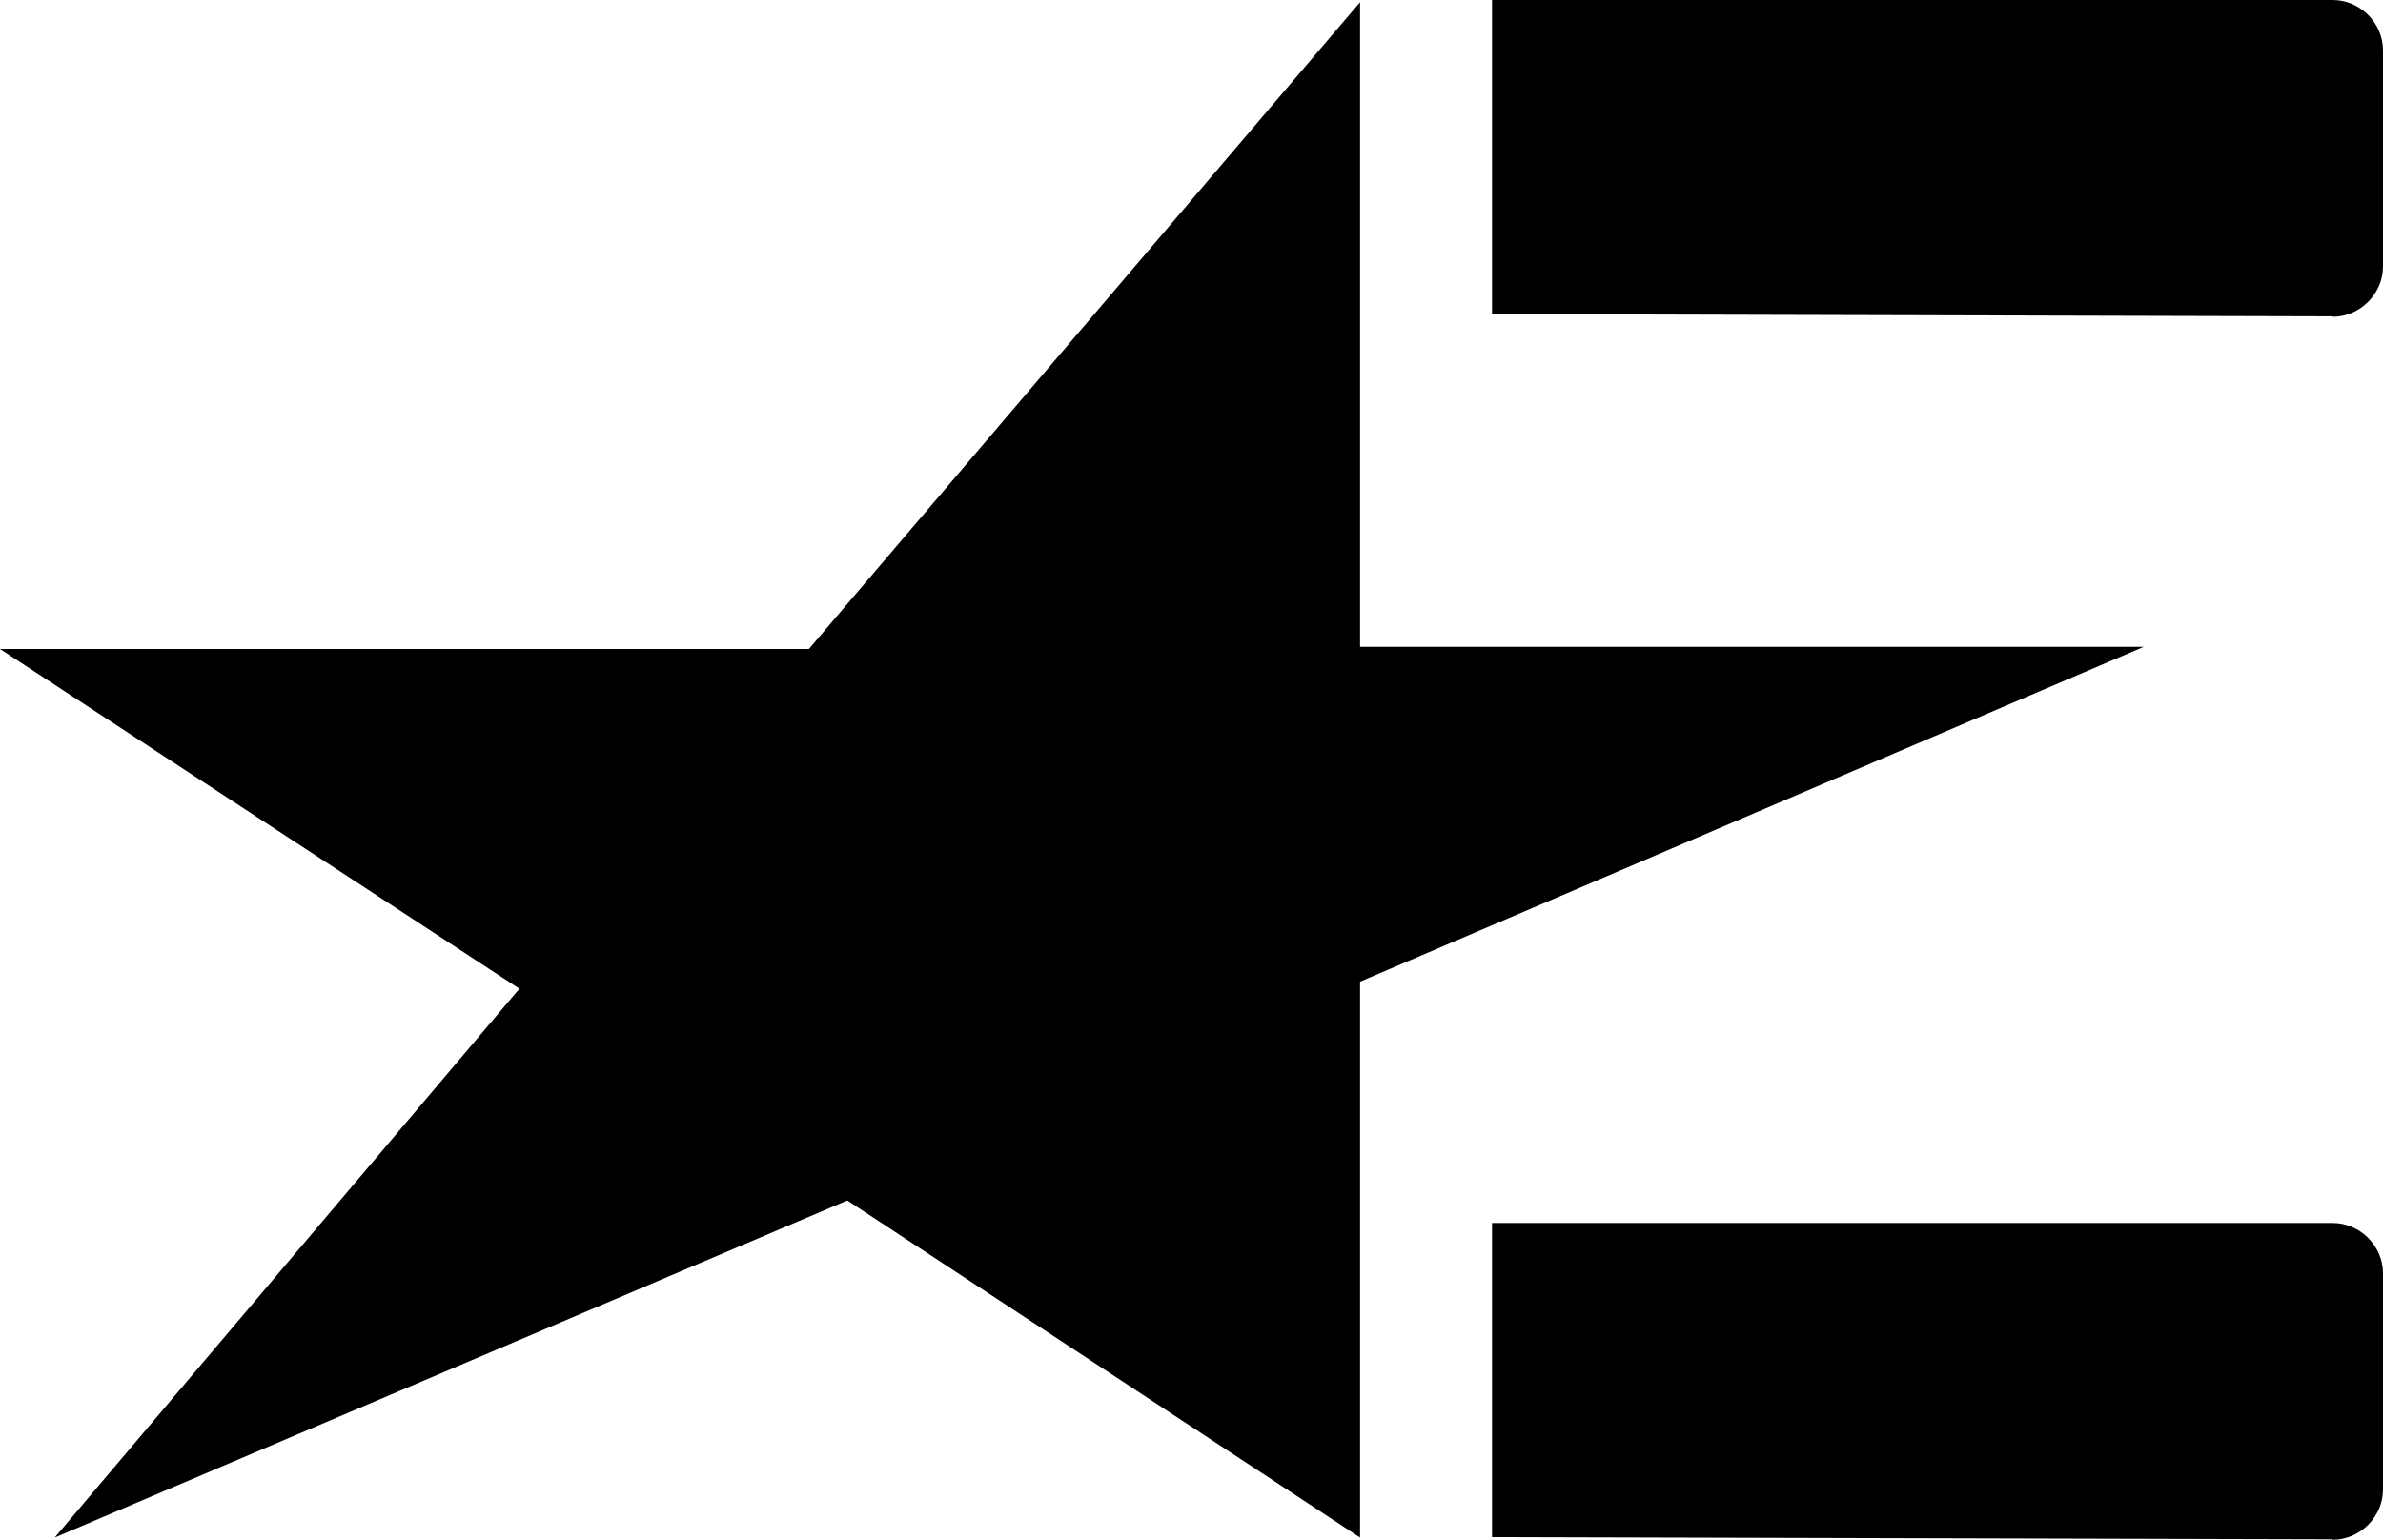
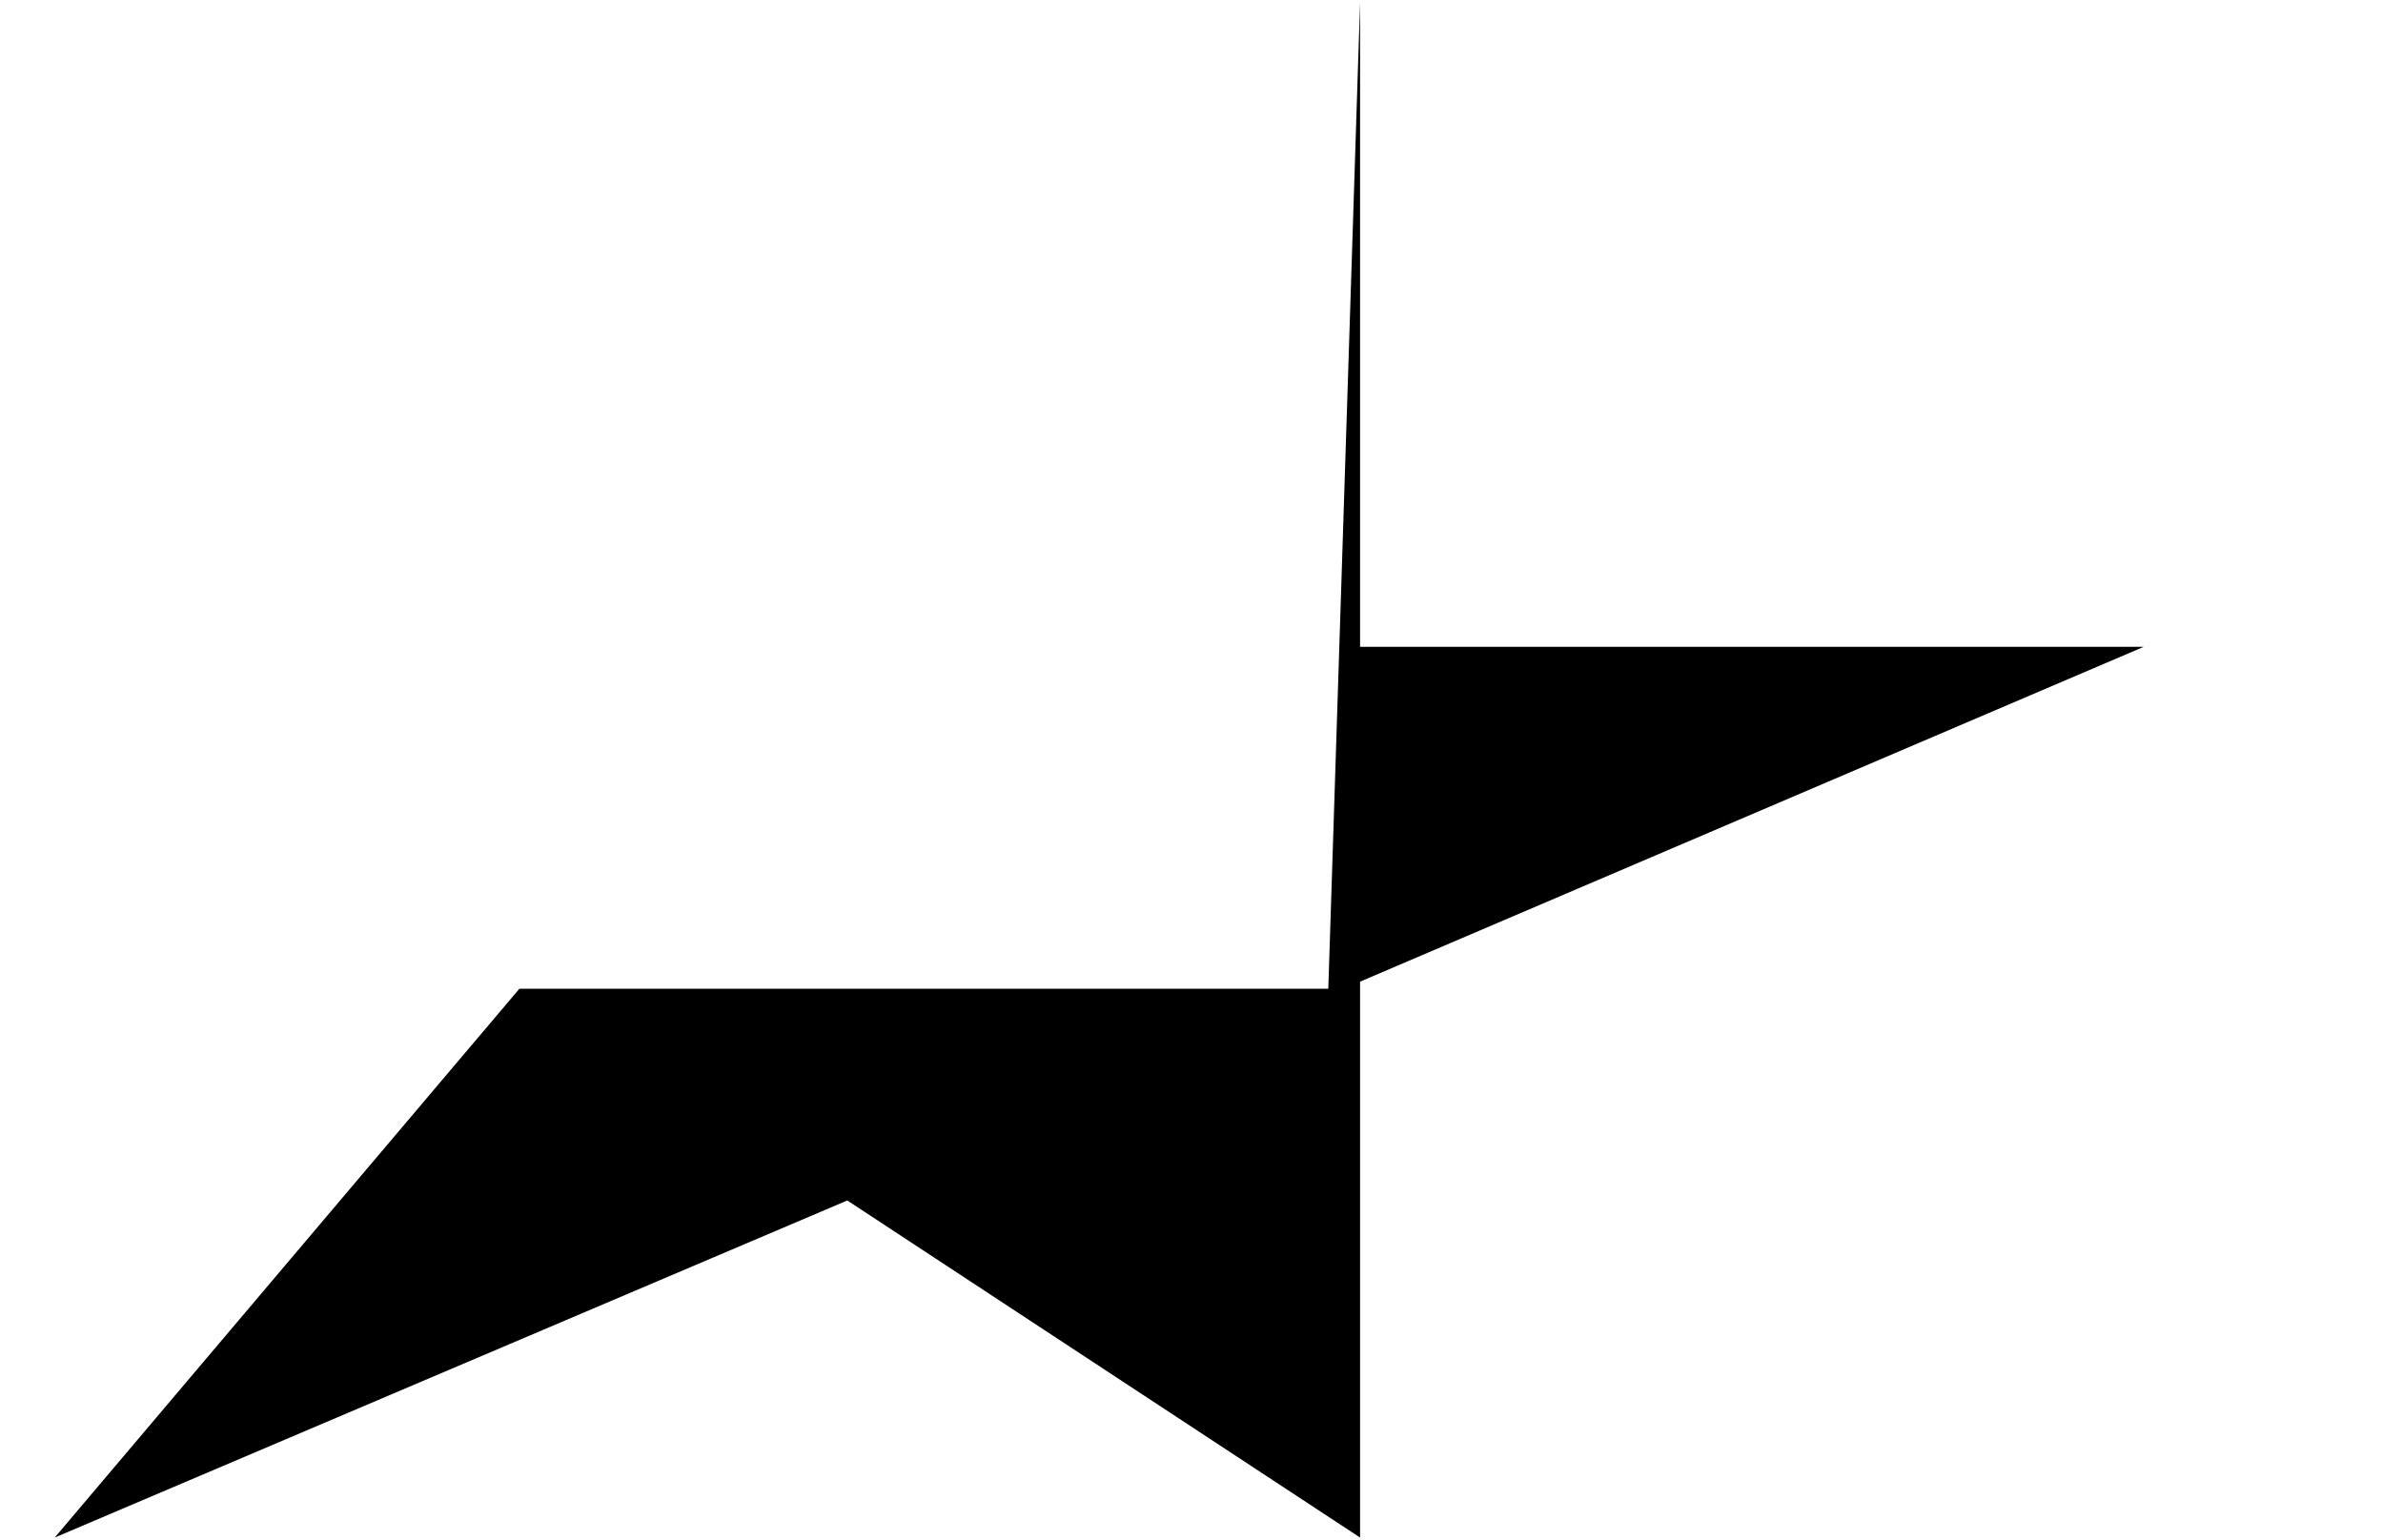
<svg xmlns="http://www.w3.org/2000/svg" version="1.1" viewBox="0 0 540 349">
  <g>
    <g id="layer">
      <g>
-         <path d="M528.6,71.8c6.2,0,11.4-5.2,11.4-11.4V11.4c0-6.2-5.2-11.4-11.4-11.4h-190.5v71.2l190.5.5M528.6,349c6.2,0,11.4-5.2,11.4-11.4v-49c0-6.2-5.2-11.4-11.4-11.4h-190.5v71.2l190.5.5" />
-         <path d="M308.2,348.5l-116.2-76.4L12.4,348.5l105.3-124.4L0,147.1h183.3L308.2.5v146.1h177.6l-177.6,75.9v126" />
+         <path d="M308.2,348.5l-116.2-76.4L12.4,348.5l105.3-124.4h183.3L308.2.5v146.1h177.6l-177.6,75.9v126" />
      </g>
    </g>
  </g>
</svg>